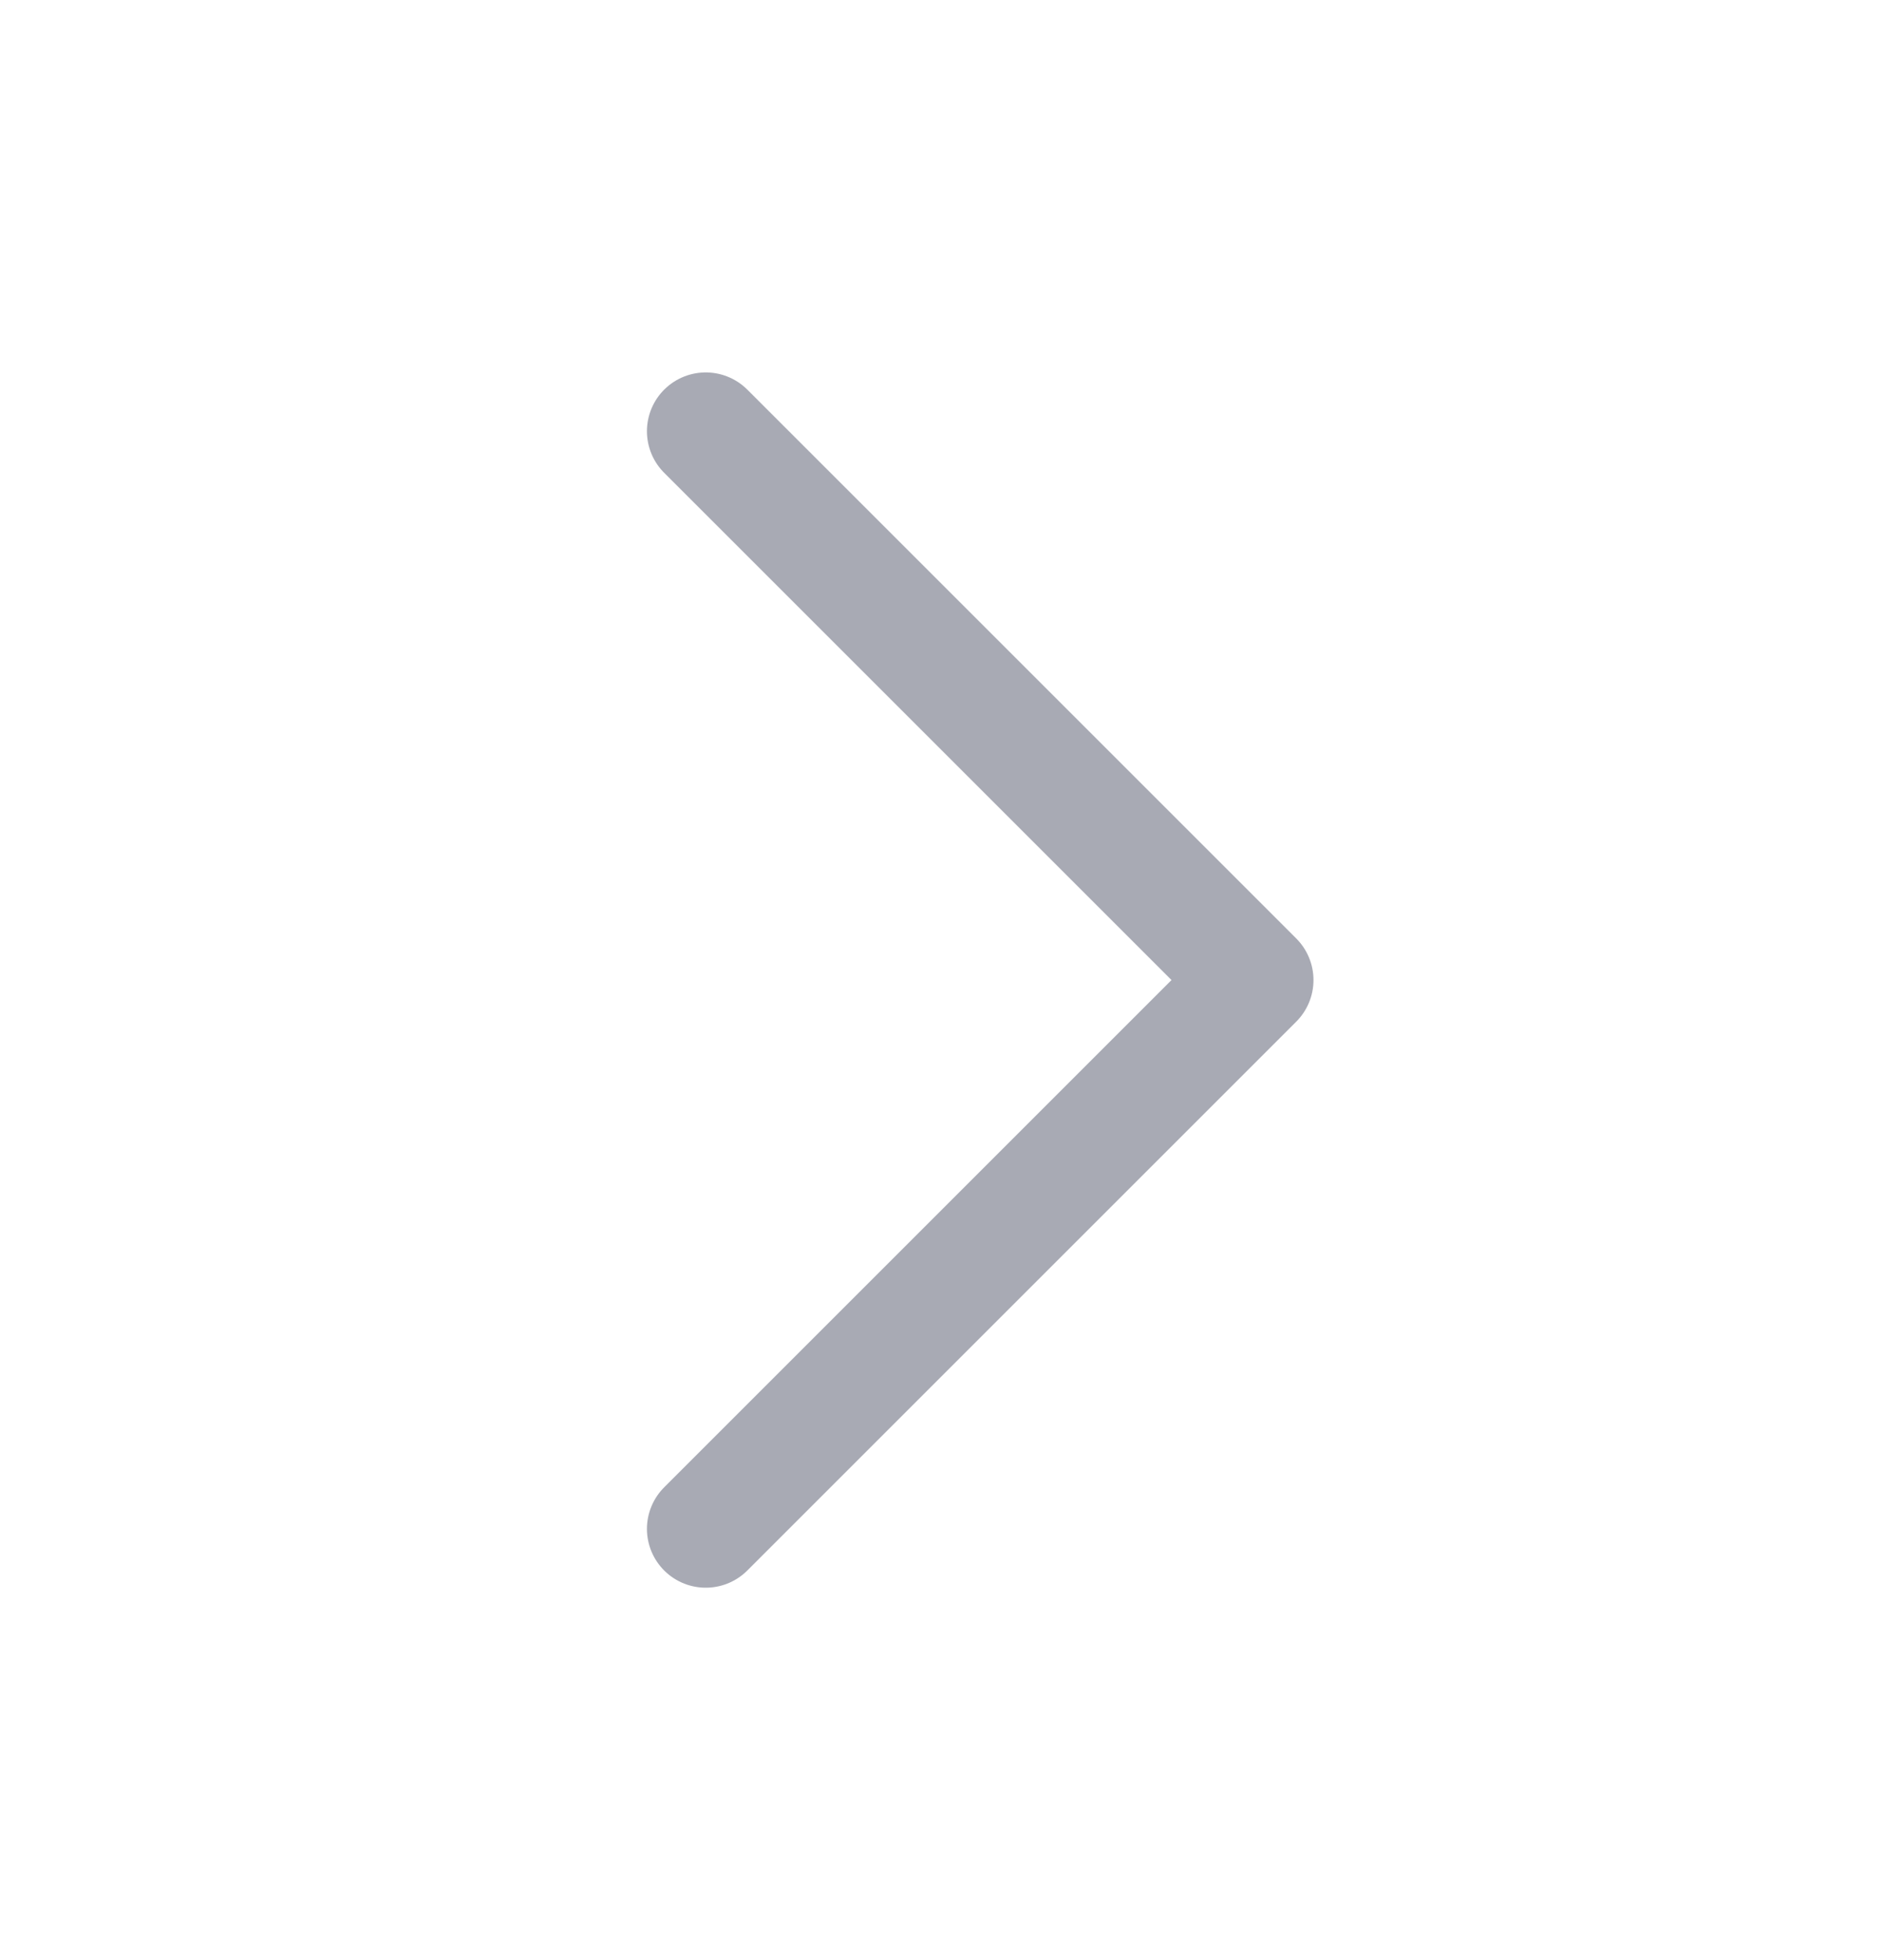
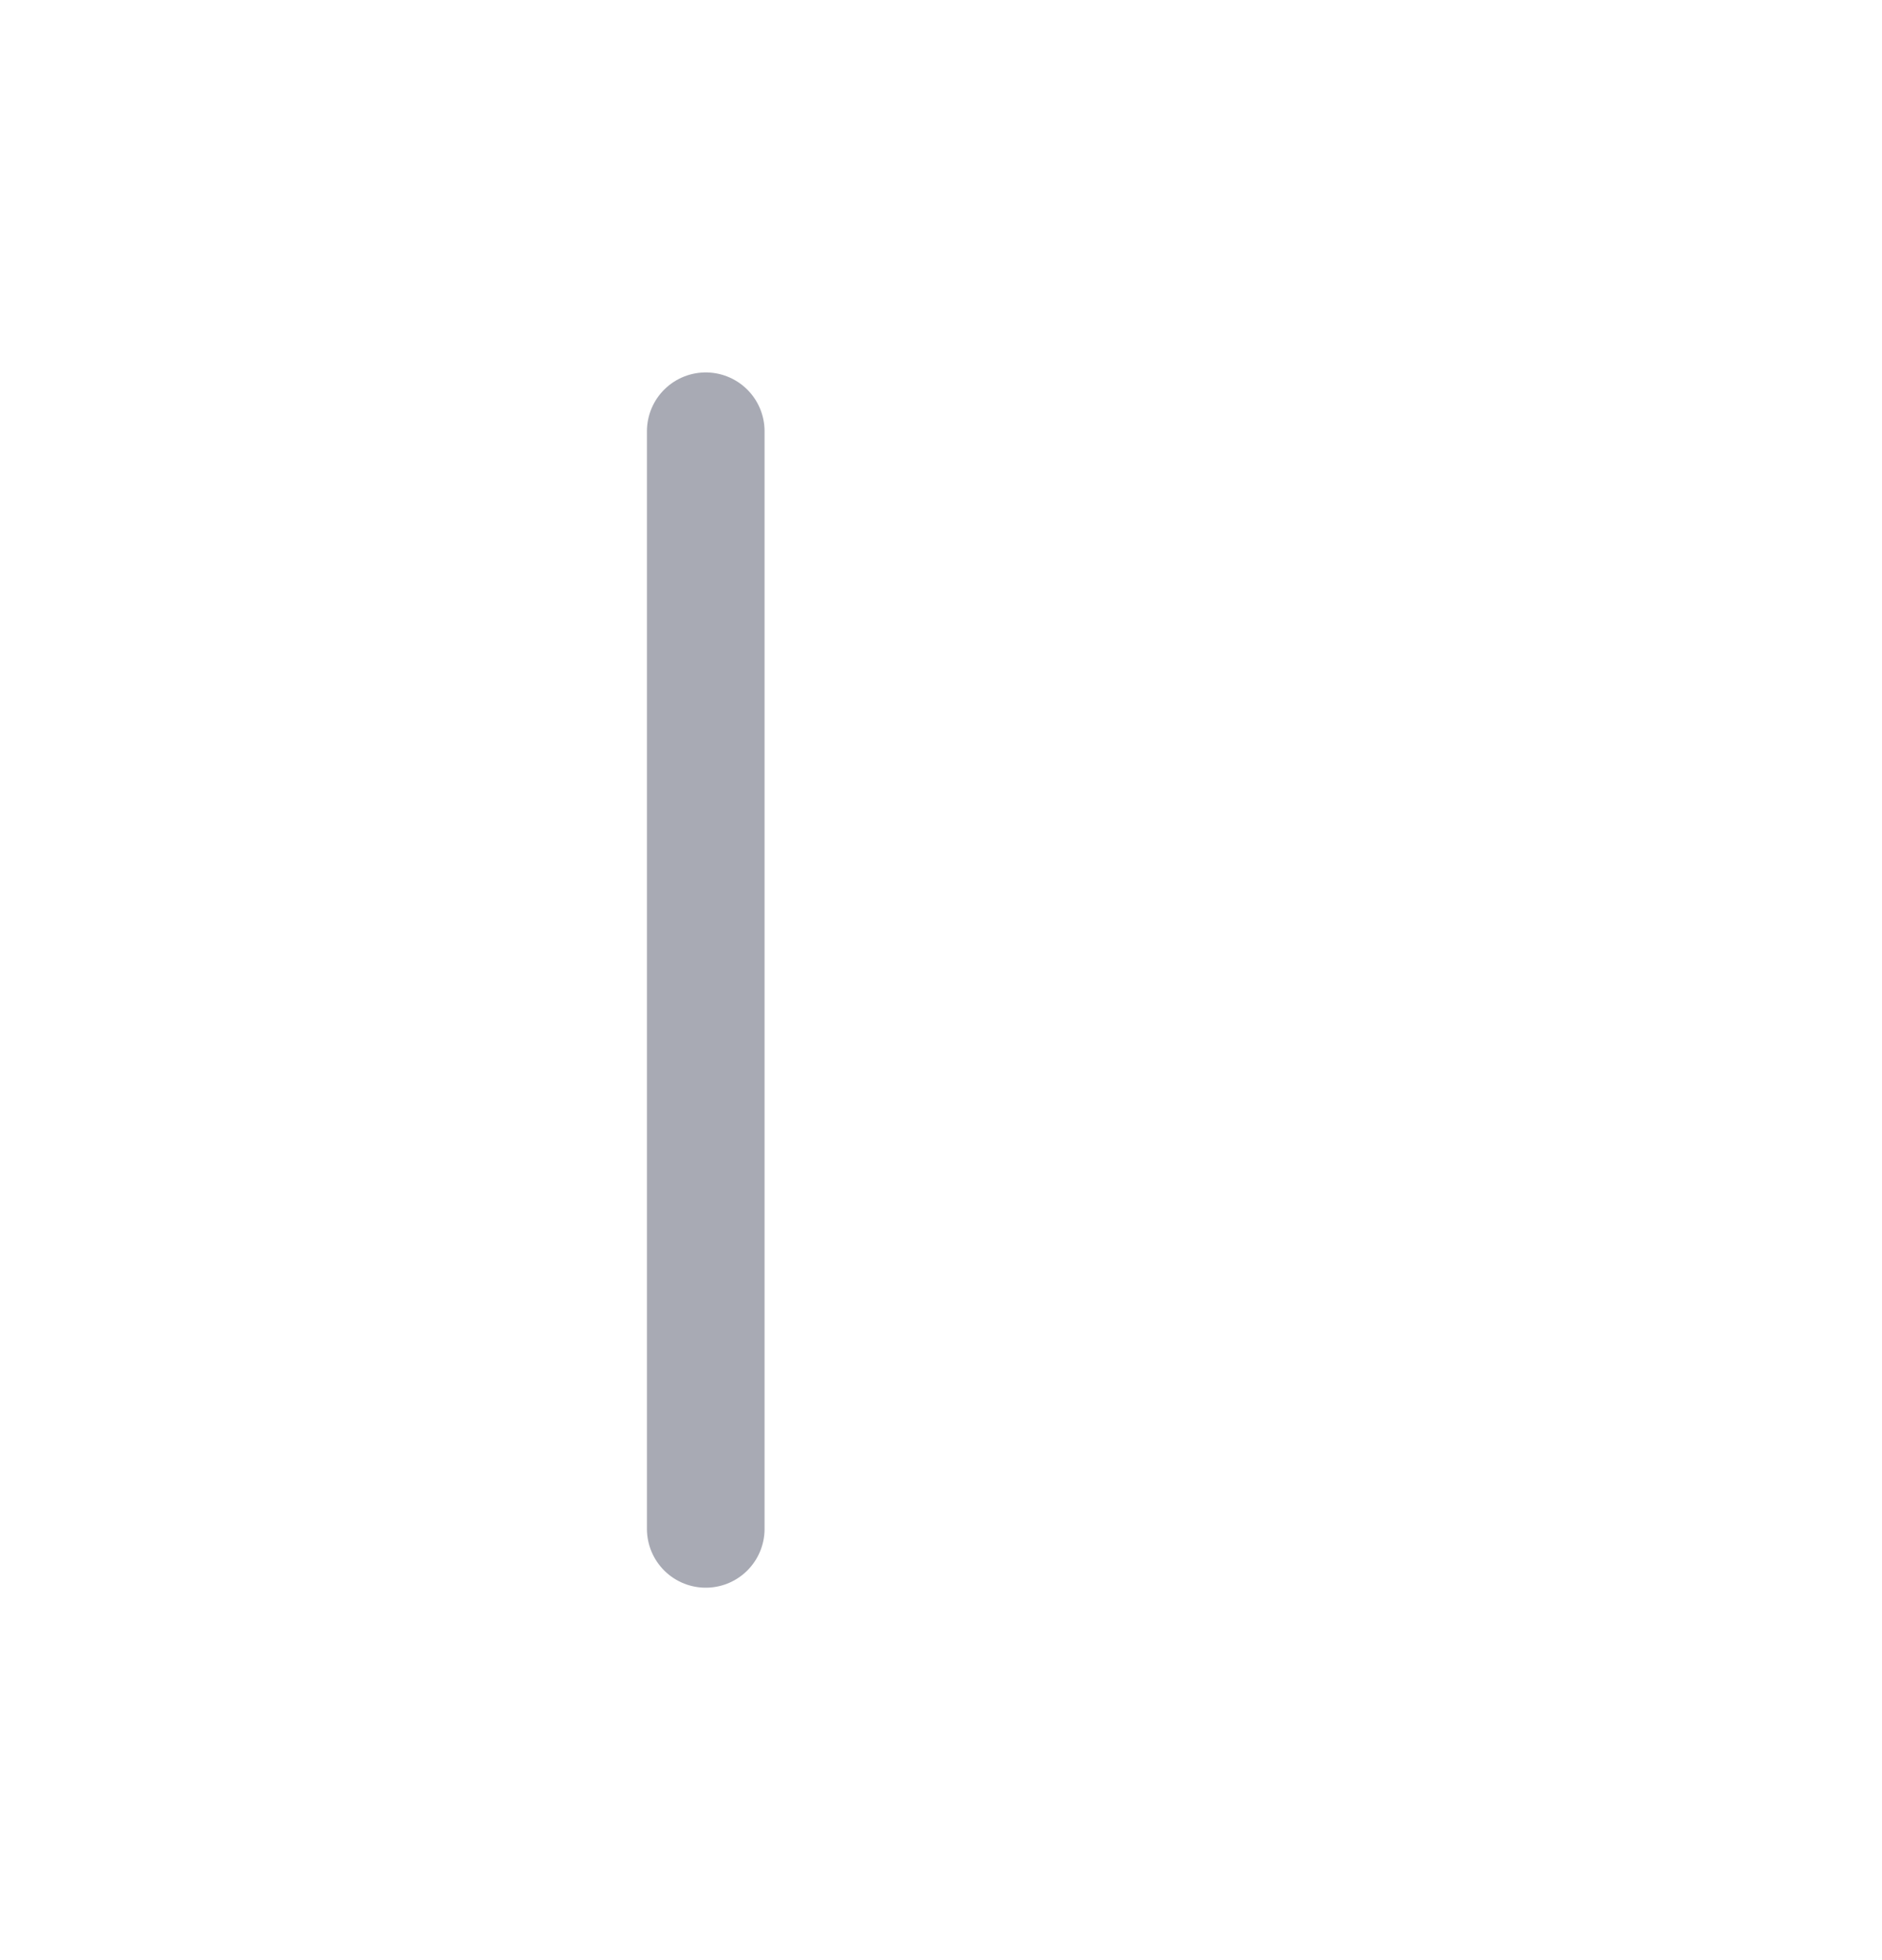
<svg xmlns="http://www.w3.org/2000/svg" width="24" height="25" viewBox="0 0 24 25" fill="none">
-   <path d="M9 5.5L16 12.5L9 19.5" stroke="#A8AAB4" stroke-width="1.5" stroke-linecap="round" stroke-linejoin="round" />
+   <path d="M9 5.5L9 19.5" stroke="#A8AAB4" stroke-width="1.5" stroke-linecap="round" stroke-linejoin="round" />
</svg>